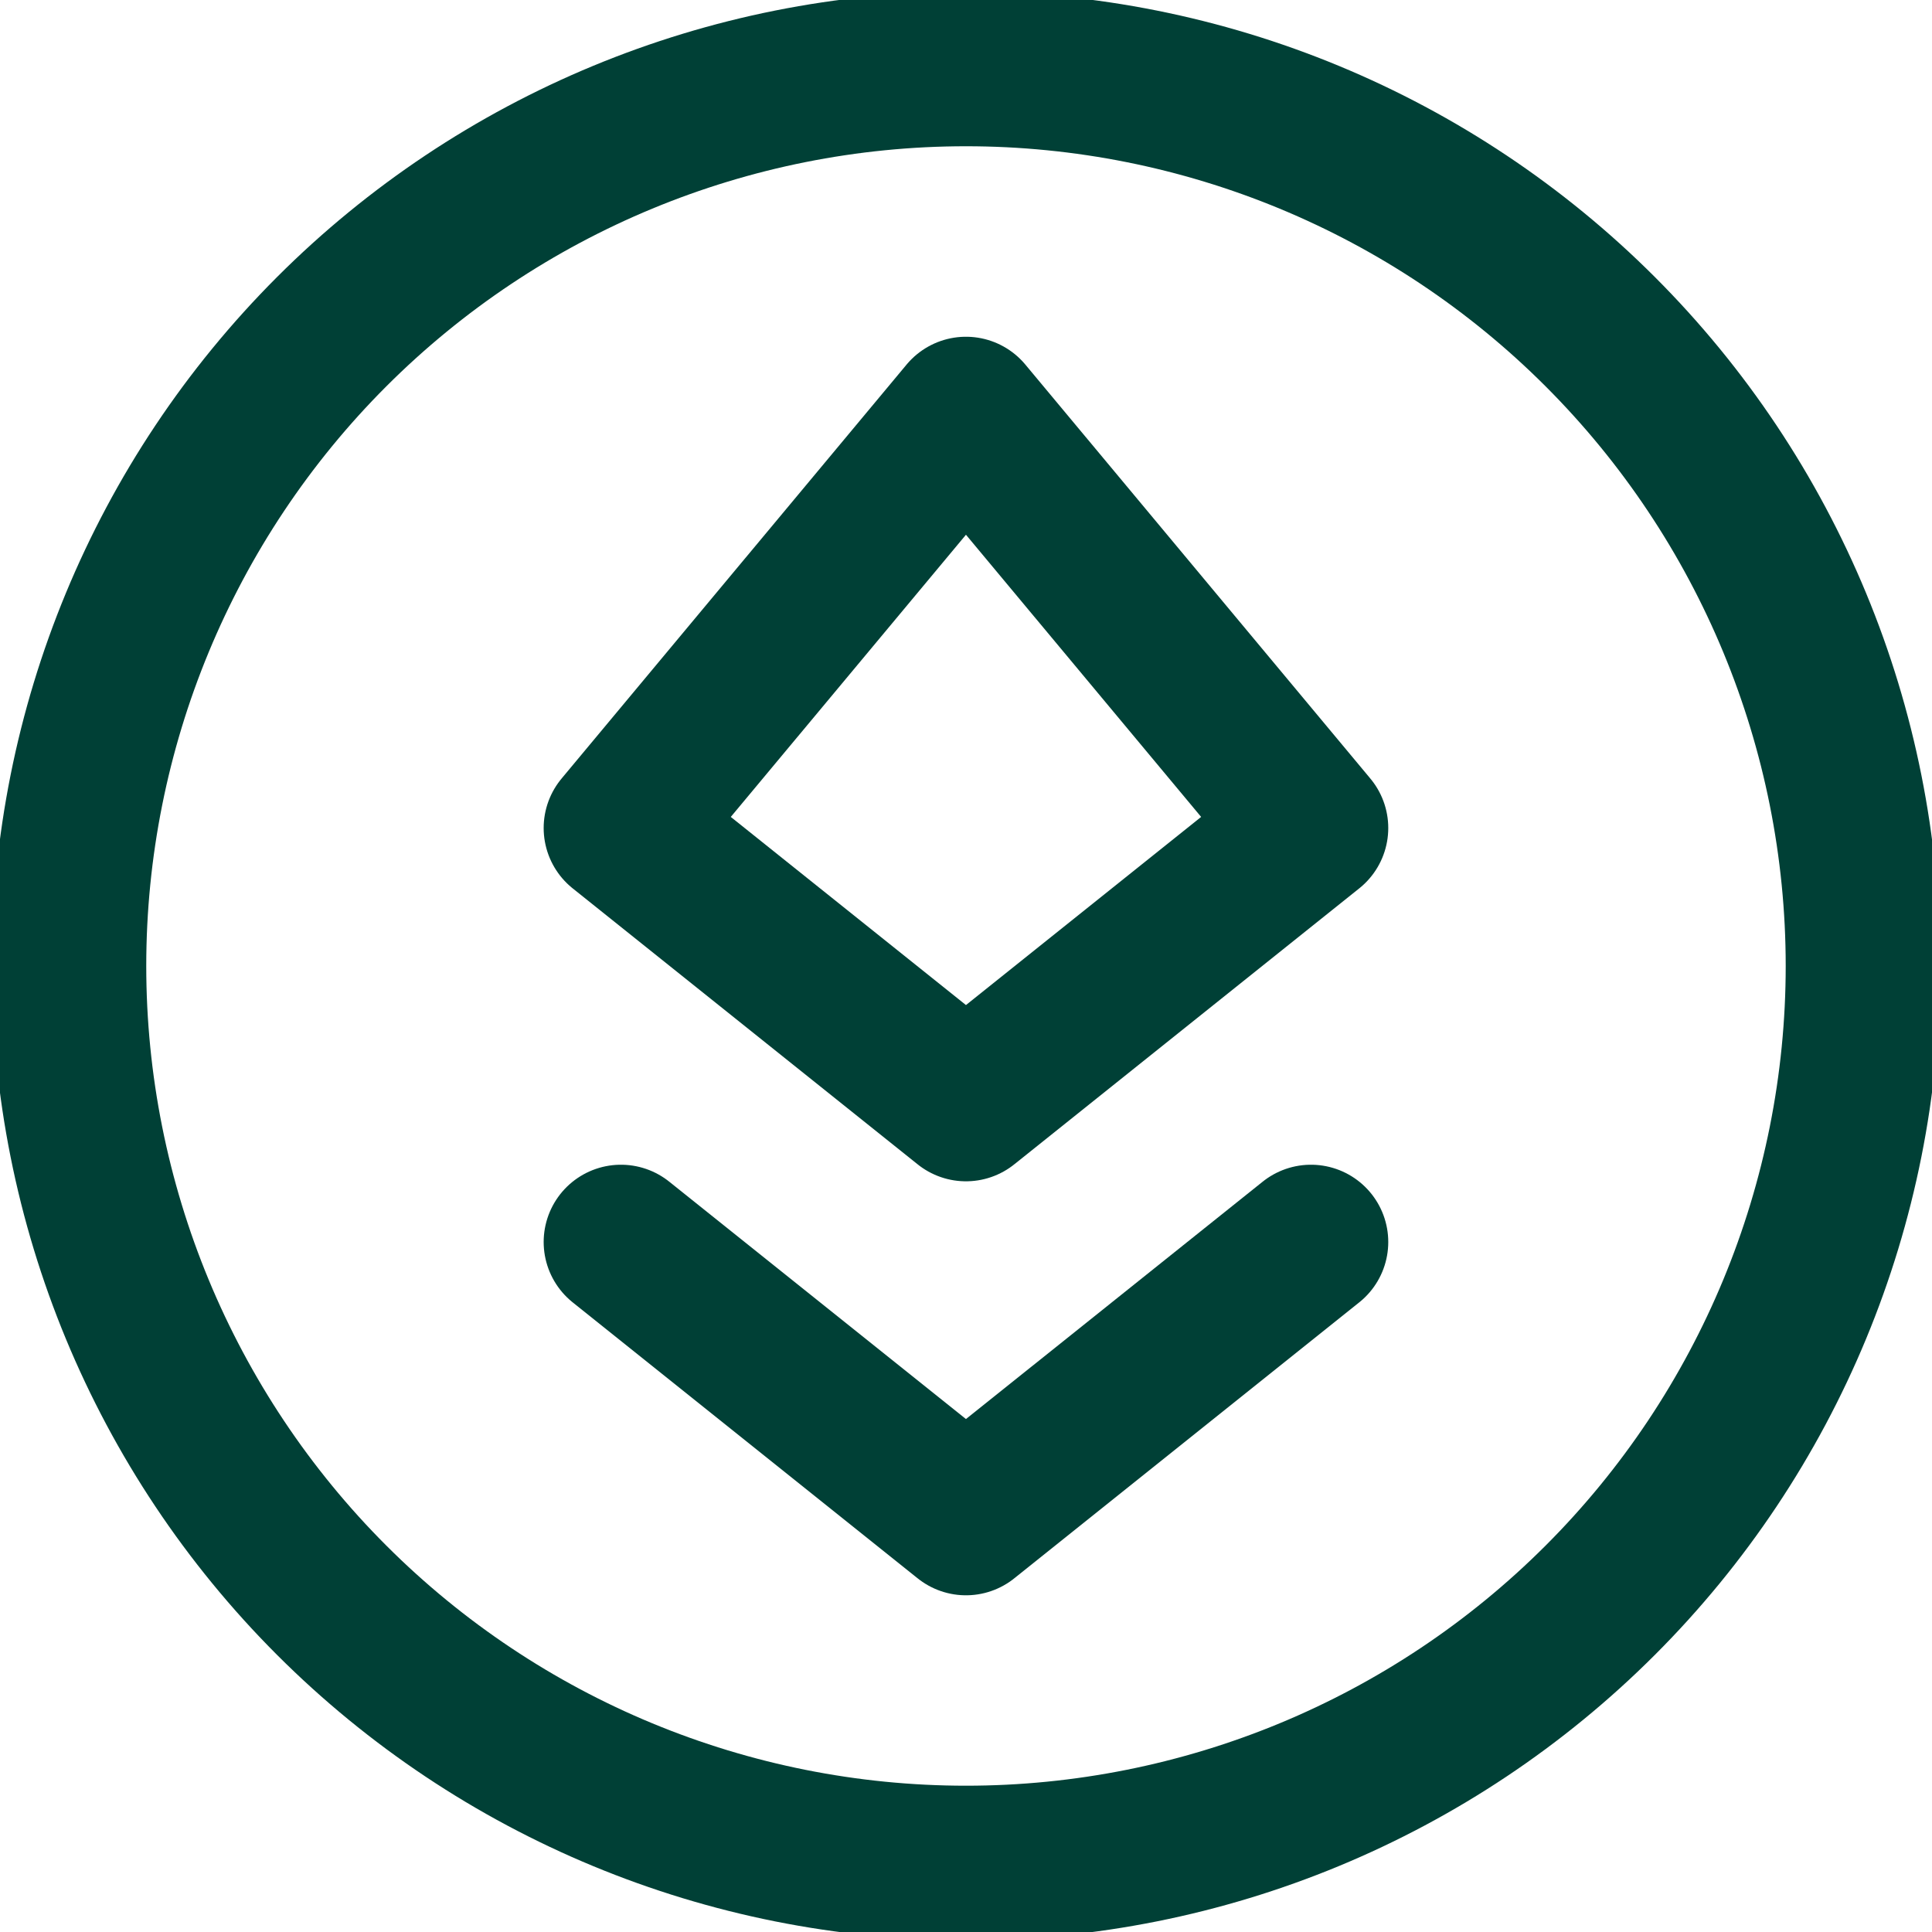
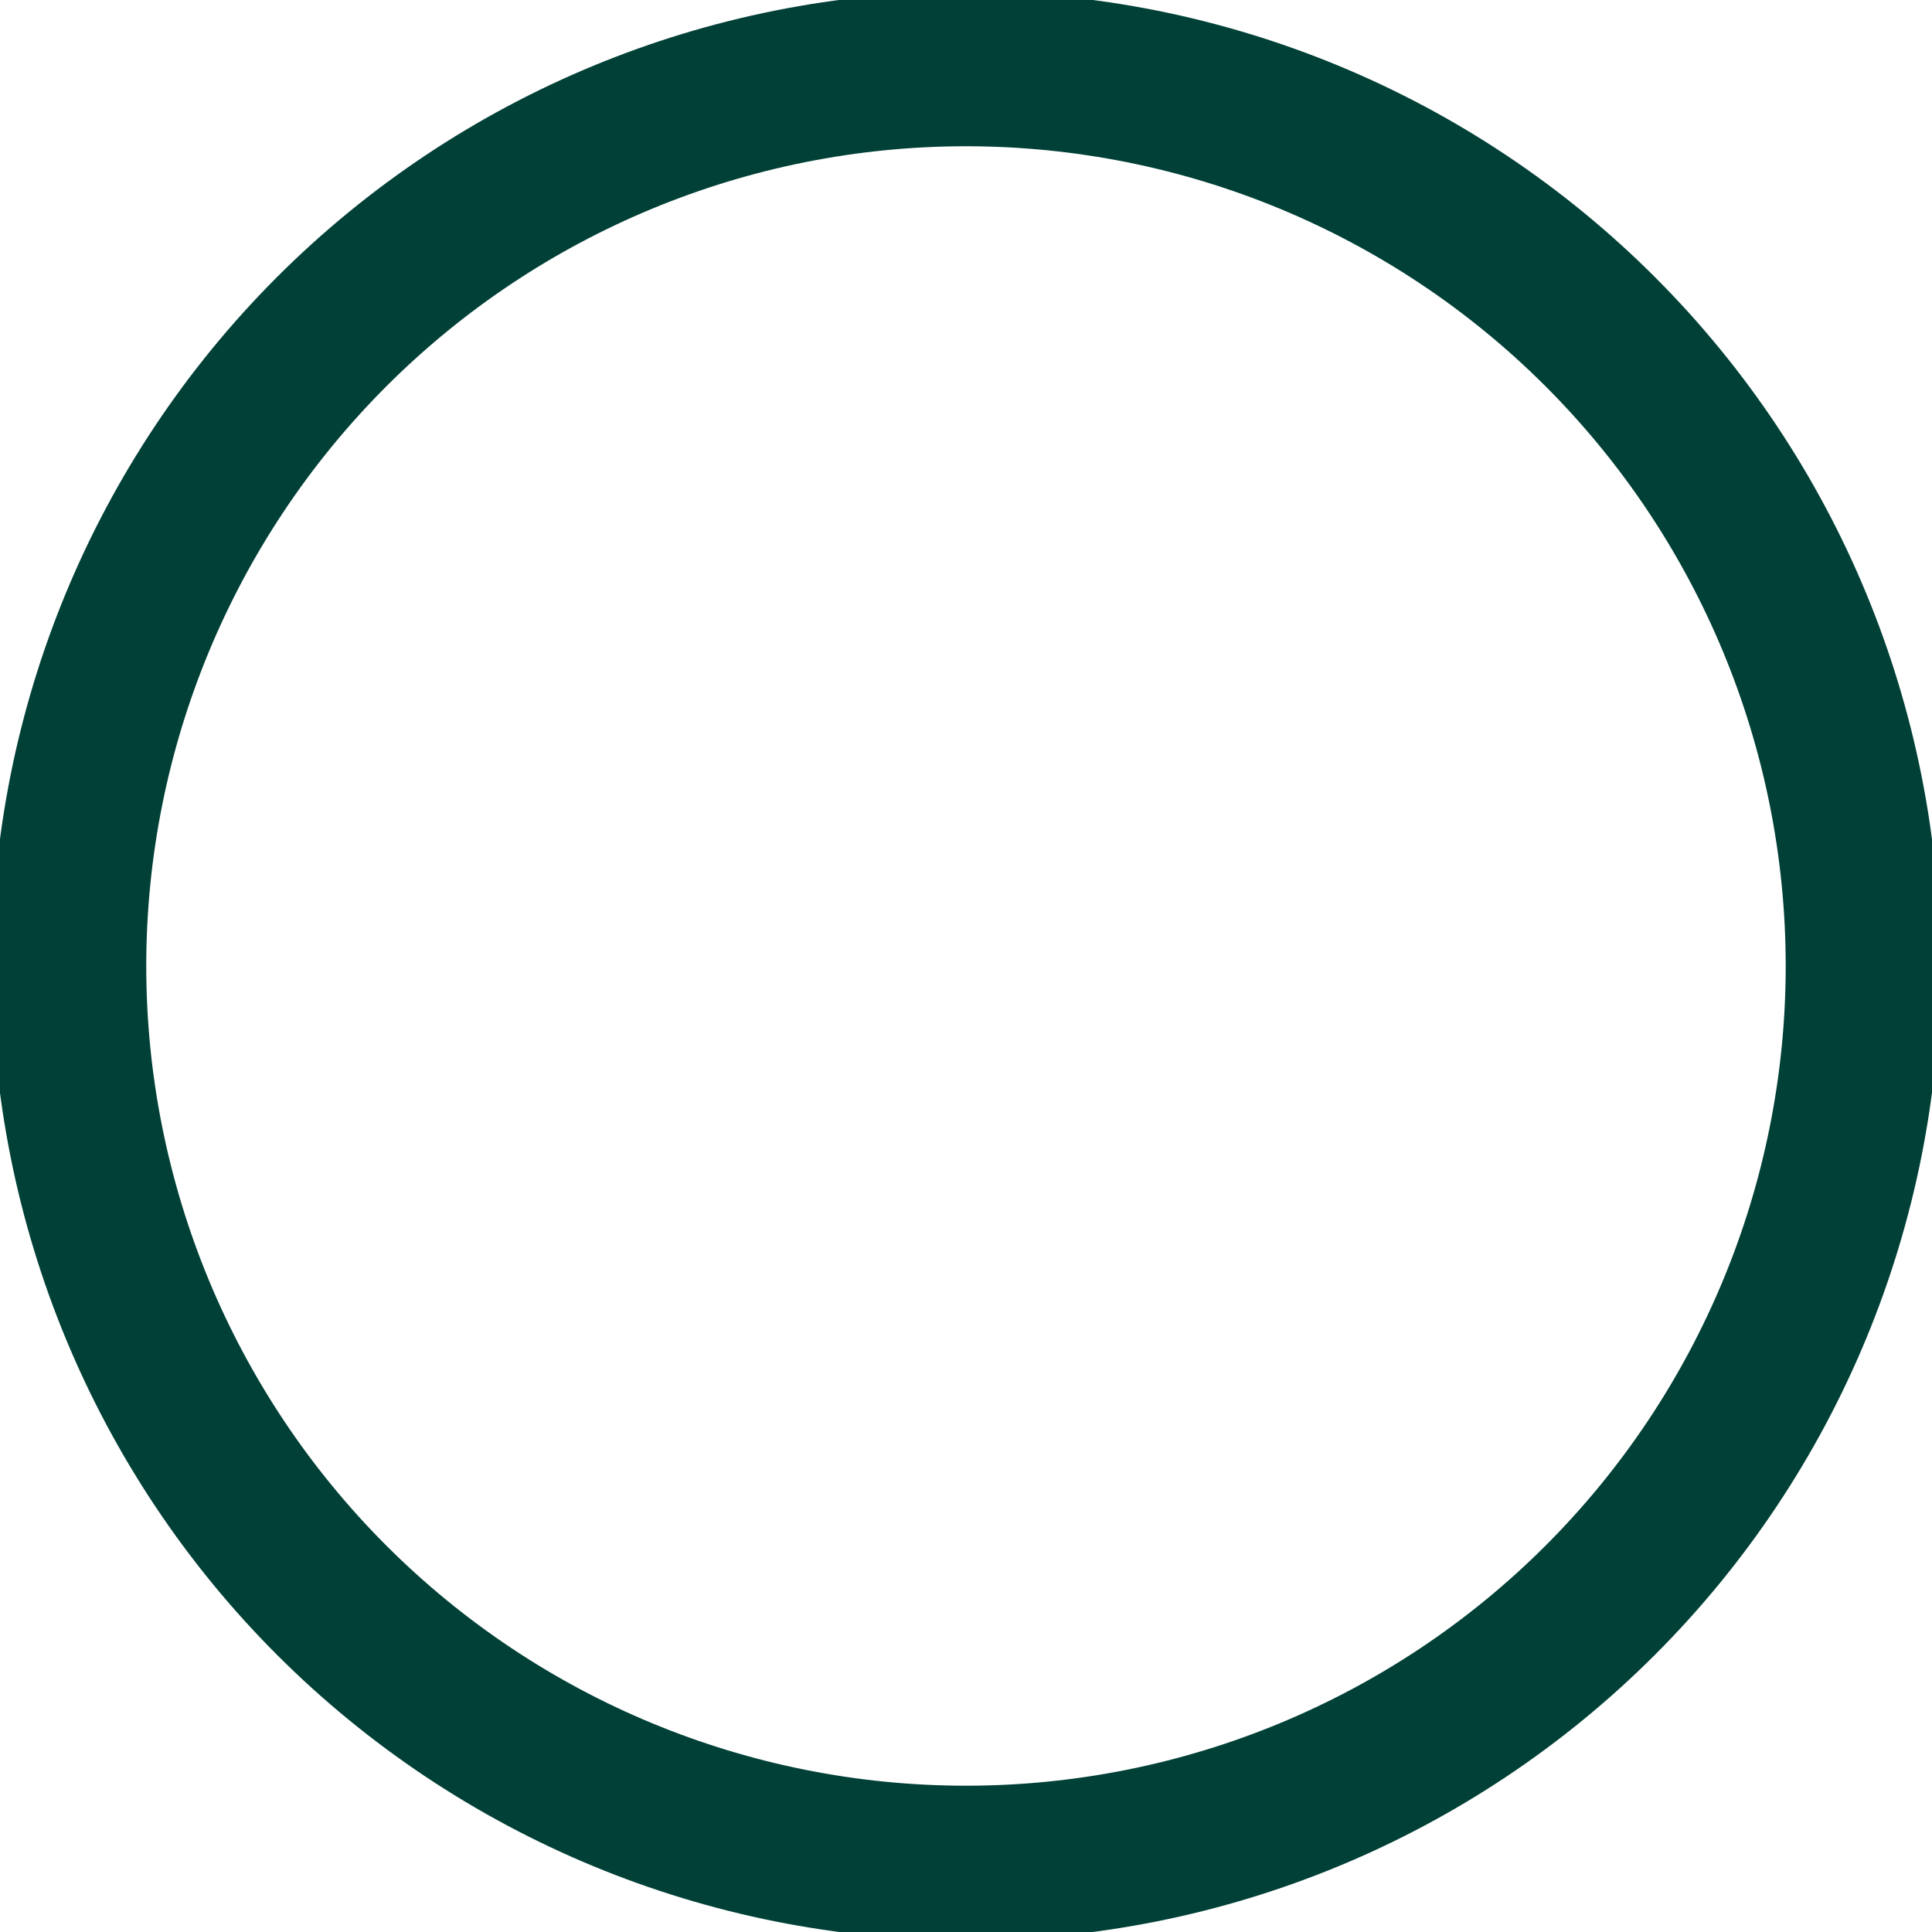
<svg xmlns="http://www.w3.org/2000/svg" width="50" height="50" viewBox="0 0 50 50" fill="none">
  <g clip-path="url(#clip0_643_601)">
    <path d="M24.999 48.214C31.156 48.214 37.061 45.768 41.414 41.414C45.768 37.061 48.214 31.156 48.214 24.999C48.214 18.843 45.768 12.938 41.414 8.584C37.061 4.231 31.156 1.785 24.999 1.785C18.843 1.785 12.938 4.231 8.584 8.584C4.231 12.938 1.785 18.843 1.785 24.999C1.785 31.156 4.231 37.061 8.584 41.414C12.938 45.768 18.843 48.214 24.999 48.214Z" stroke="#004036" stroke-width="4" stroke-linecap="round" stroke-linejoin="round" />
-     <path d="M16.07 32.143L24.999 39.286L33.928 32.143M24.999 10.715L16.07 21.429L24.999 28.572L33.928 21.429L24.999 10.715Z" stroke="#004036" stroke-width="4" stroke-linecap="round" stroke-linejoin="round" />
  </g>
  <defs>
    <clipPath id="clip0_643_601">
      <rect width="50" height="50" fill="white" />
    </clipPath>
  </defs>
</svg>